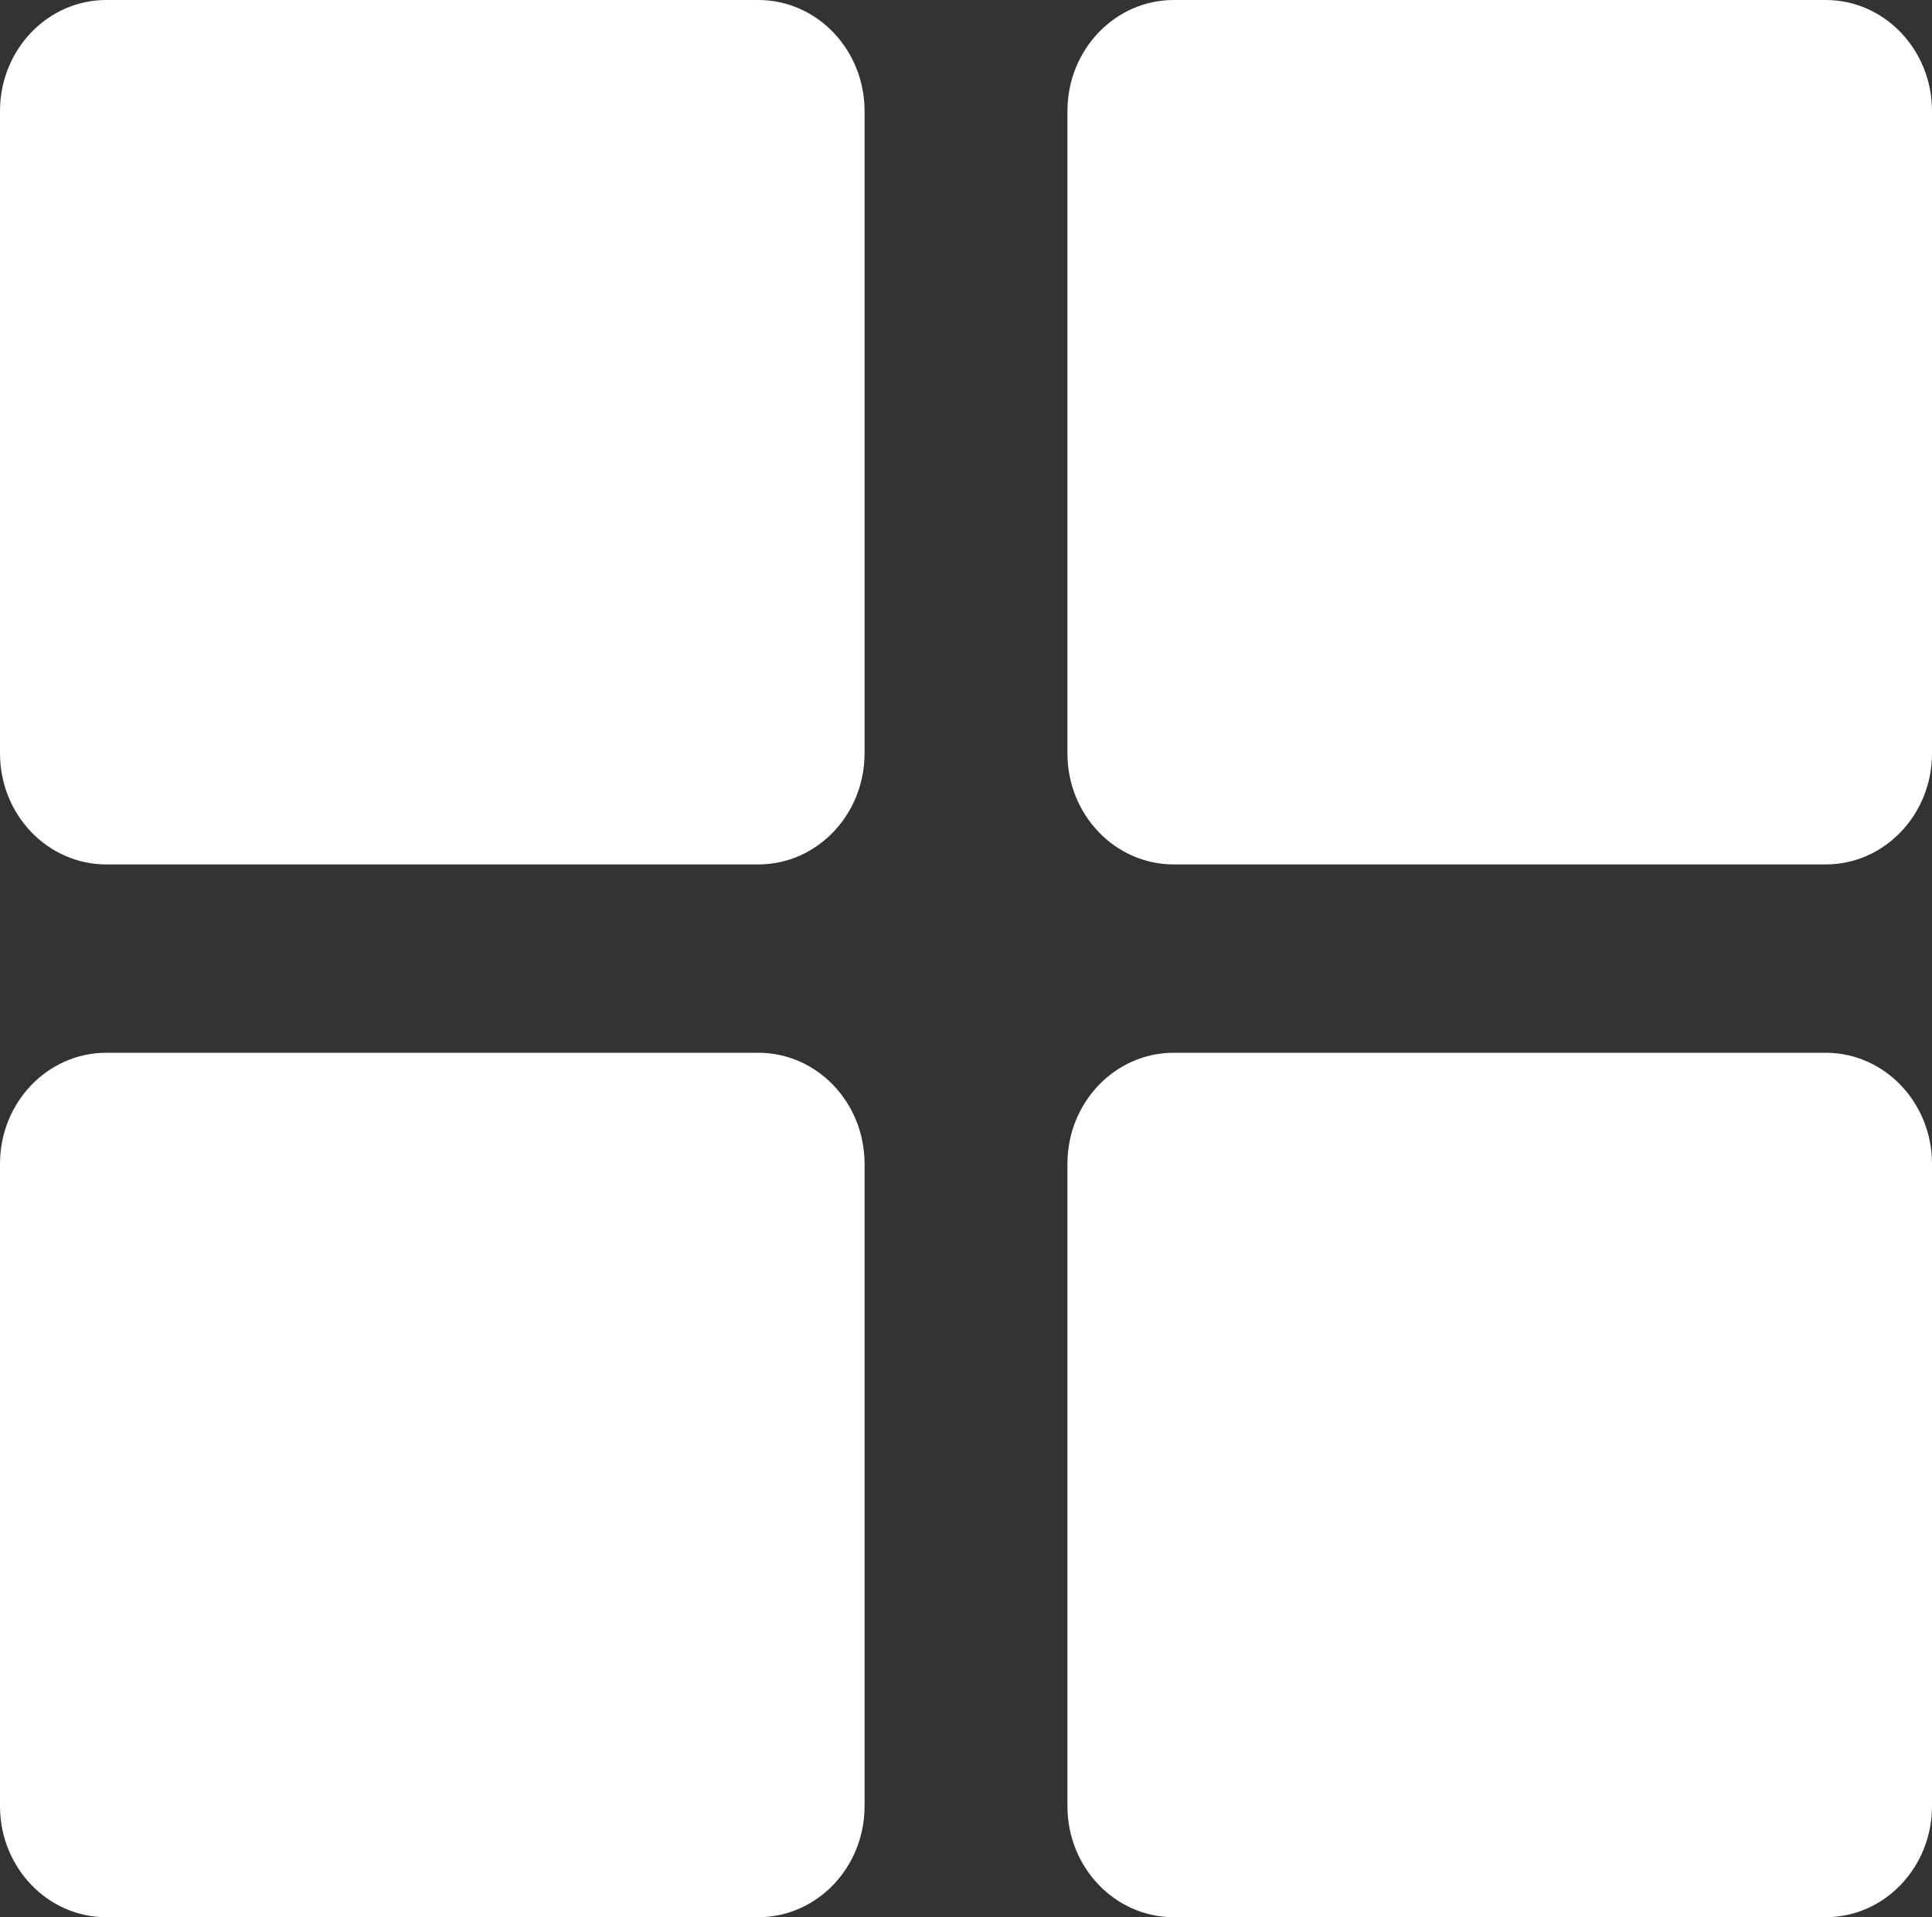
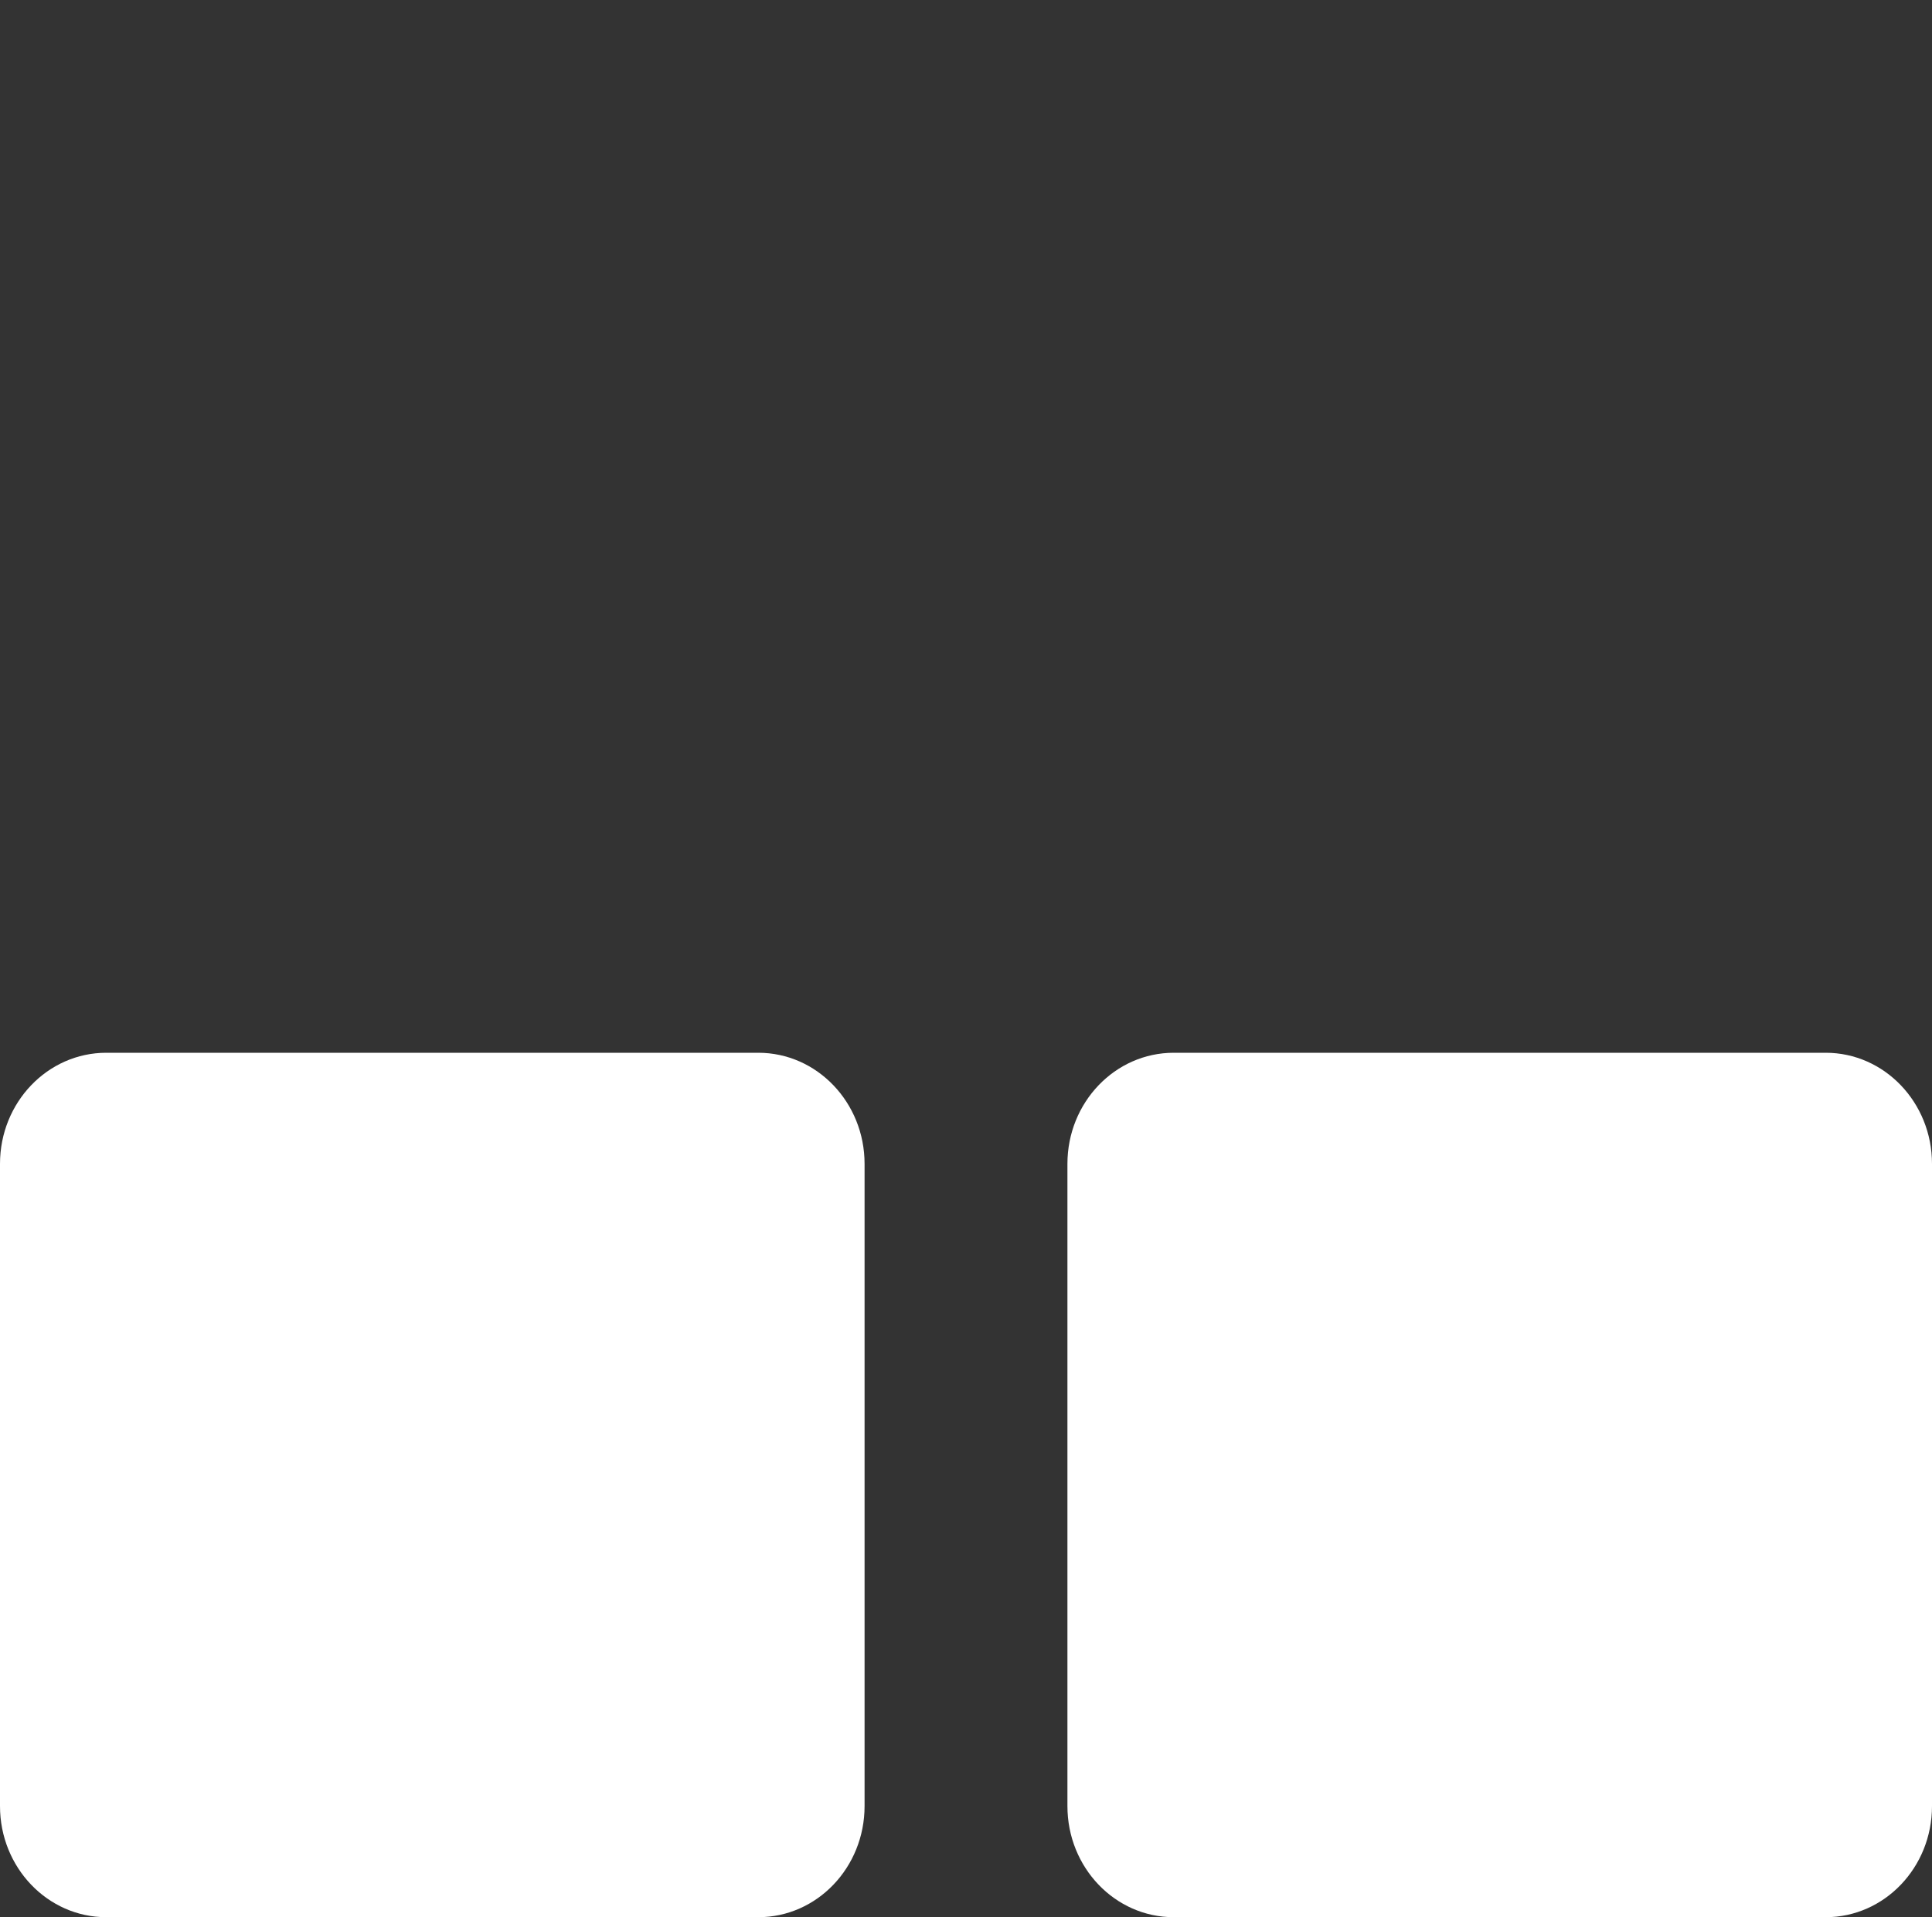
<svg xmlns="http://www.w3.org/2000/svg" id="Слой_1" data-name="Слой 1" viewBox="0 0 400 397">
  <rect x="0" y="0" width="400" height="397" fill="#333333" stroke="none" />
  <defs>
    <style>.cls-1{fill:#fff;fill-rule:evenodd;}</style>
  </defs>
  <title>noun-menu-1741516</title>
-   <path class="cls-1" d="M22,0H157c12.15,0,22,10.3,22,23V156c0,12.7-9.85,23-22,23H22C9.85,179,0,168.7,0,156V23C0,10.3,9.85,0,22,0Z" />
-   <path class="cls-1" d="M243,0H378c12.15,0,22,10.3,22,23V156c0,12.7-9.85,23-22,23H243c-12.15,0-22-10.3-22-23V23C221,10.3,230.85,0,243,0Z" />
  <path class="cls-1" d="M22,218H157c12.15,0,22,10.3,22,23V374c0,12.7-9.85,23-22,23H22C9.85,397,0,386.7,0,374V241C0,228.3,9.85,218,22,218Z" />
  <path class="cls-1" d="M243,218H378c12.15,0,22,10.3,22,23V374c0,12.7-9.85,23-22,23H243c-12.15,0-22-10.3-22-23V241C221,228.3,230.85,218,243,218Z" />
</svg>